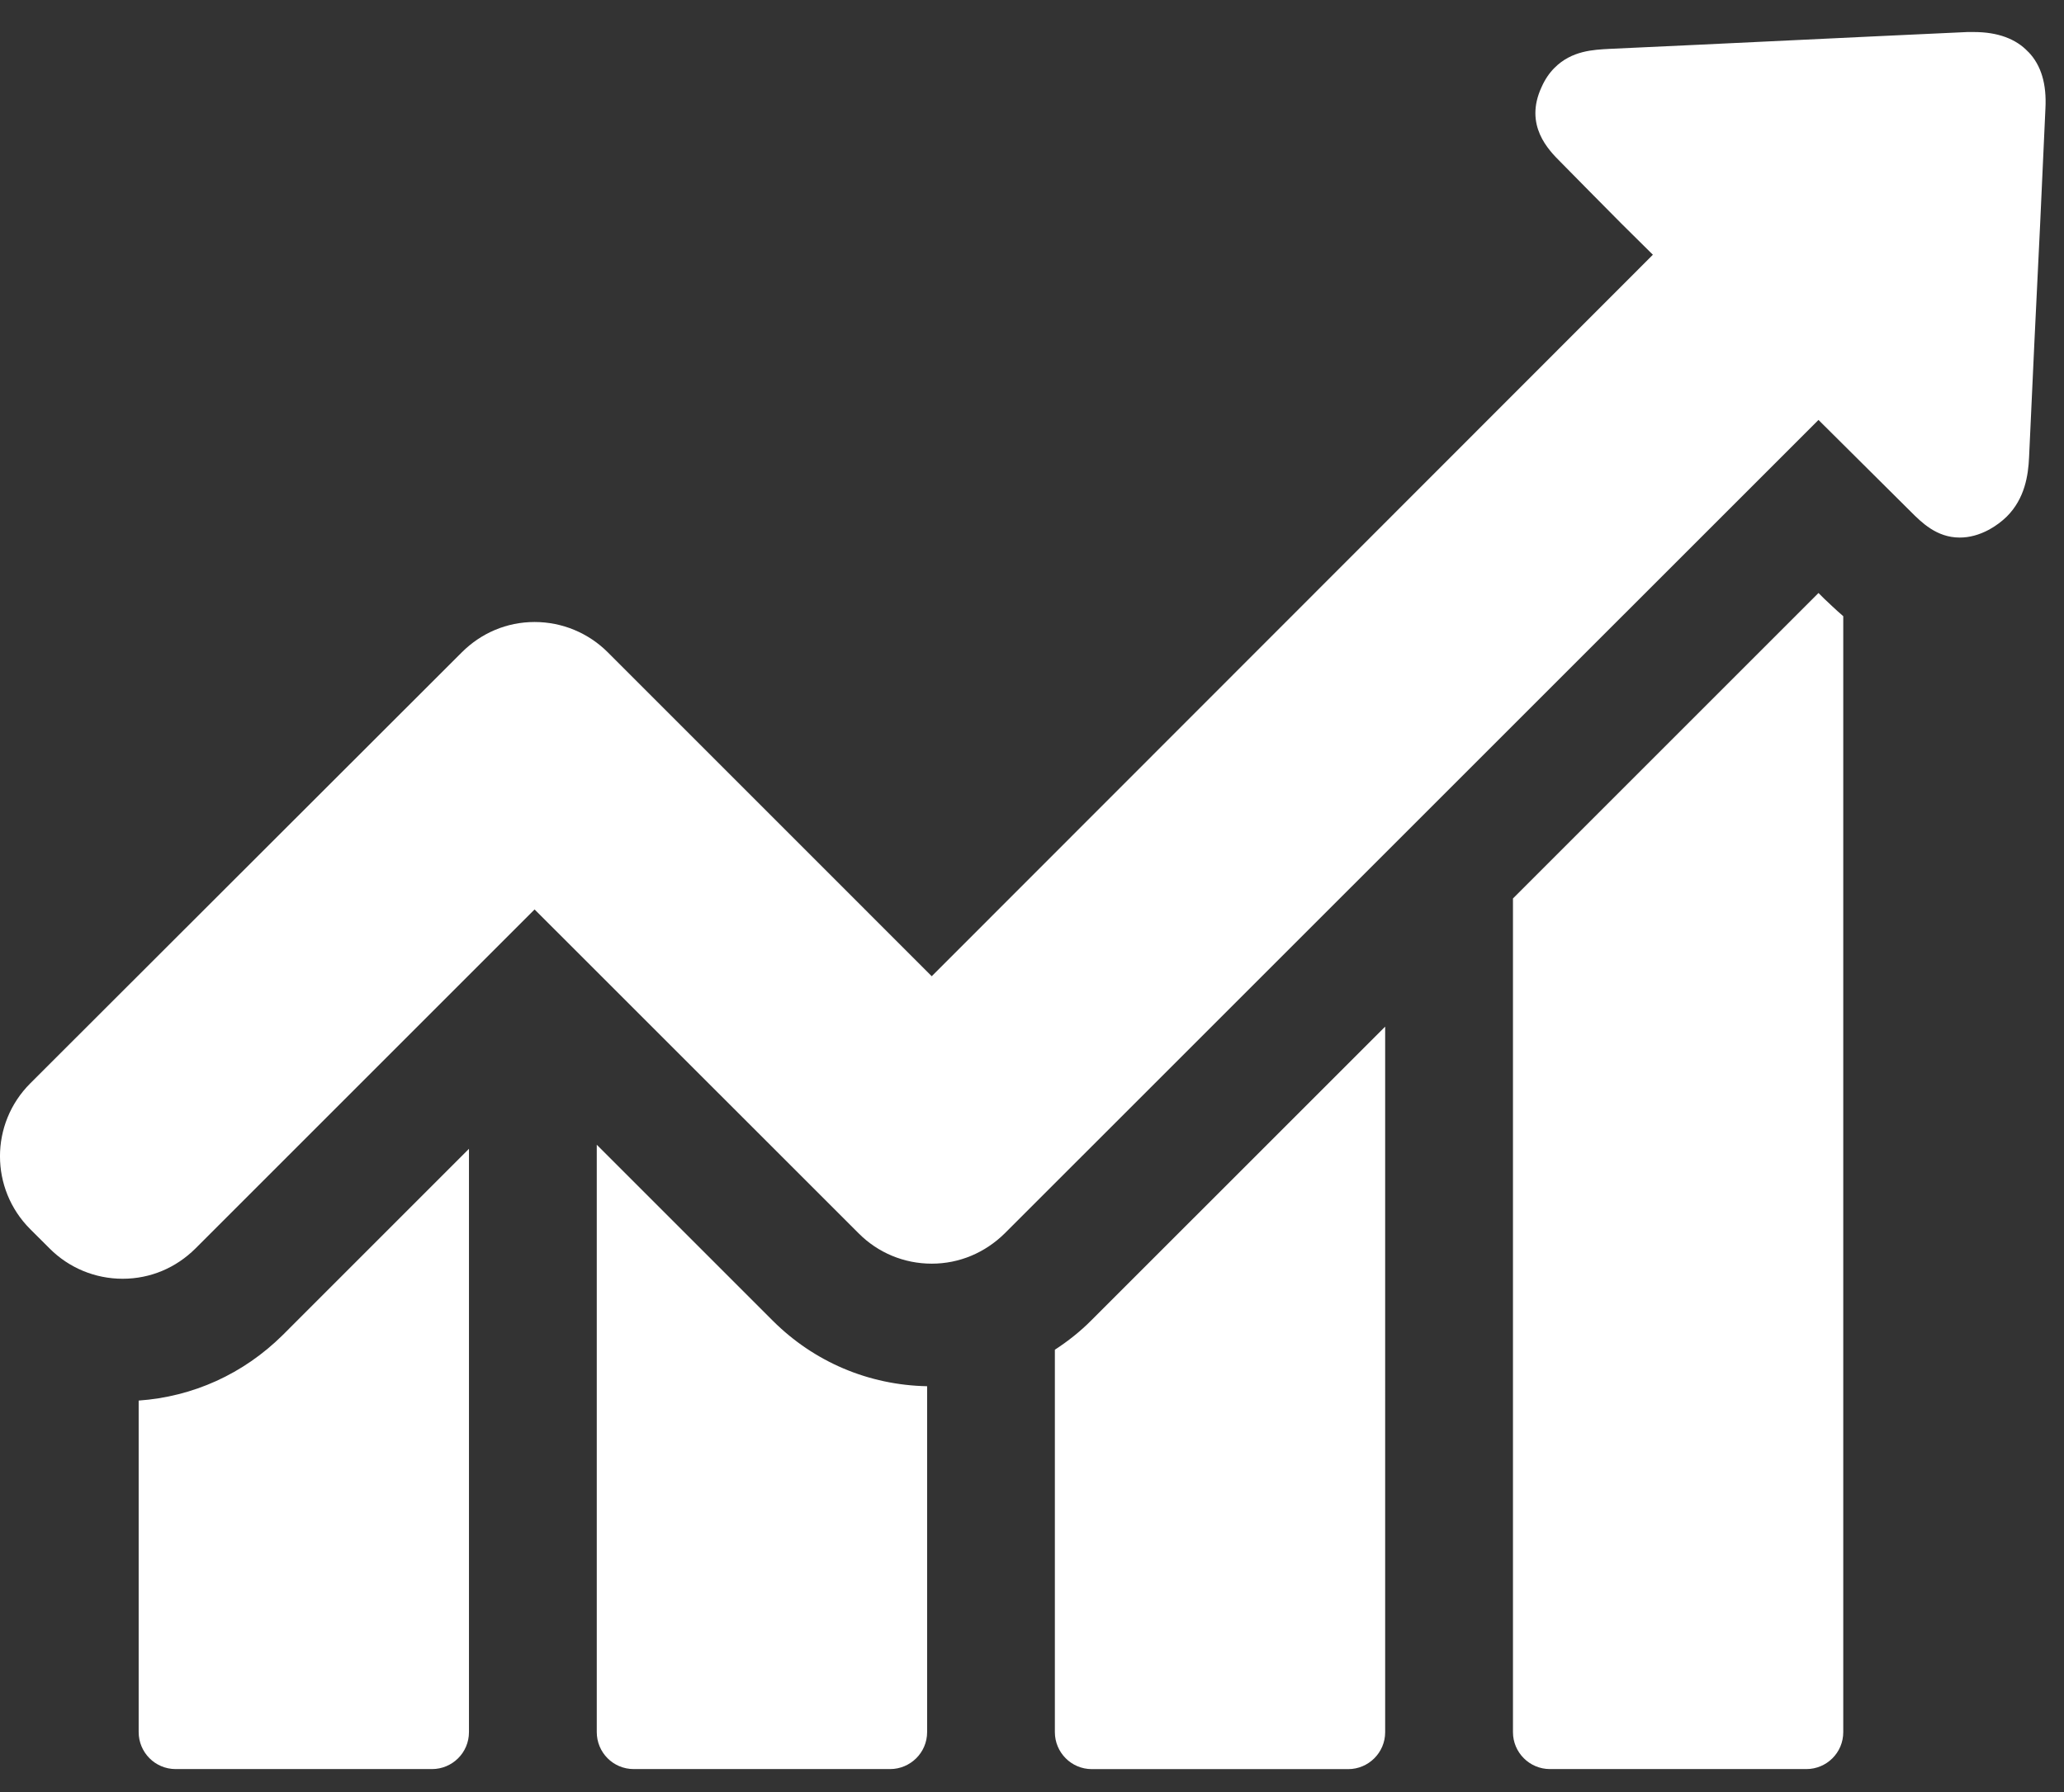
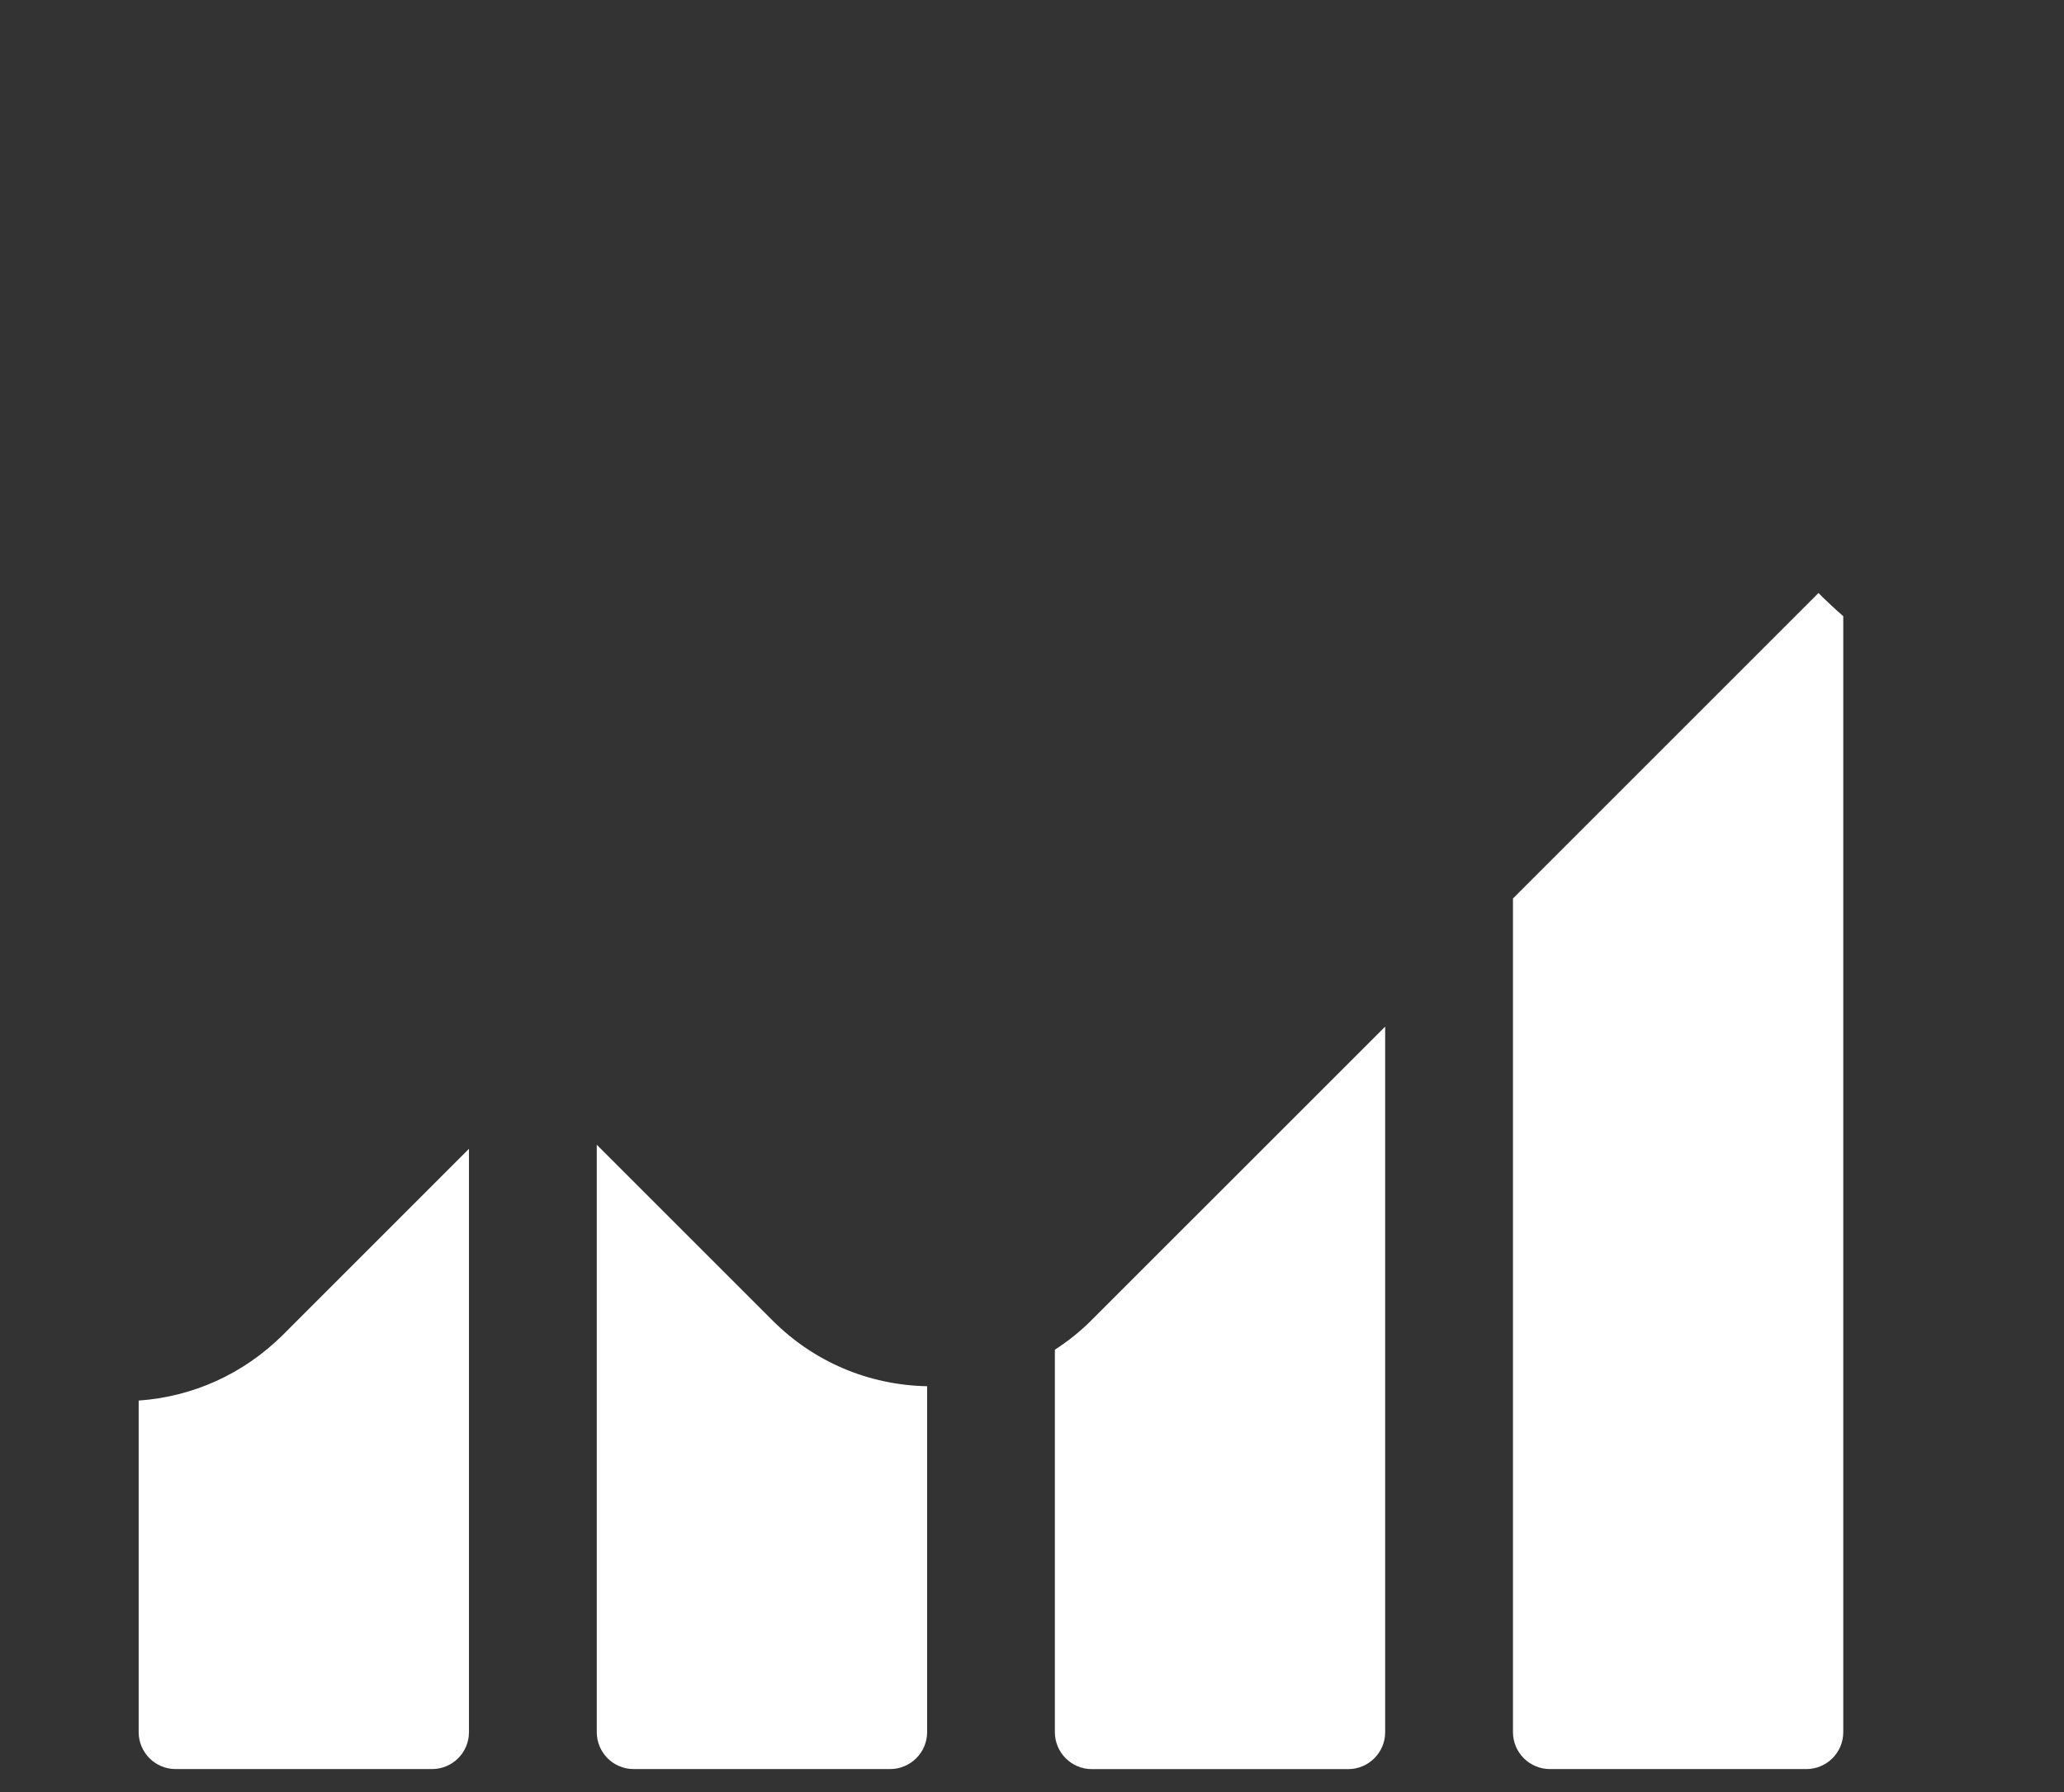
<svg xmlns="http://www.w3.org/2000/svg" width="38" height="33" viewBox="0 0 38 33">
  <rect x="0" y="0" width="38" height="33" fill="#333333" stroke="none" />
  <g fill="#FFF" fill-rule="evenodd">
    <path d="M2.553 25.37v6.105c0 .372.301.681.681.681h4.72c.371 0 .68-.3.68-.68V20.734l-3.427 3.428c-.727.72-1.656 1.138-2.654 1.208M10.987 20.659v10.816c0 .373.3.681.68.681h4.72c.371 0 .682-.3.682-.68v-6.37c-1.077-.021-2.081-.448-2.84-1.205l-3.242-3.242zM19.421 24.435v7.041c0 .371.3.681.681.681h4.72c.371 0 .68-.302.68-.68V18.484l-5.408 5.407c-.208.21-.434.387-.673.543M33.48 10.499l-5.625 5.625v15.353c0 .37.302.679.682.679h4.719c.372 0 .68-.3.68-.68v-20.55c-.155-.133-.271-.249-.356-.327l-.1-.1z" transform="translate(0 .421)" />
-     <path d="M37.34.533c-.224-.24-.563-.364-.997-.364h-.124c-2.197.1-4.388.21-6.585.31-.294.016-.695.03-1.013.348-.1.1-.178.217-.24.357-.325.703.132 1.16.348 1.376l.55.558c.38.387.766.774 1.152 1.152L17.154 17.556l-5.965-5.966c-.356-.355-.837-.557-1.347-.557s-.982.202-1.338.557L.557 19.529c-.743.743-.743 1.942 0 2.685l.357.356c.354.355.835.557 1.344.557.512 0 .983-.202 1.34-.557l6.244-6.244 5.966 5.964c.354.357.835.559 1.346.559.51 0 .983-.202 1.345-.559L33.48 7.312l1.696 1.686c.2.2.478.48.904.48.178 0 .356-.047.543-.147.124-.07.23-.148.324-.24.333-.333.395-.76.41-1.092.063-1.424.133-2.846.203-4.278l.098-2.143c.024-.448-.076-.797-.316-1.045" transform="translate(0 .421)" />
  </g>
</svg>